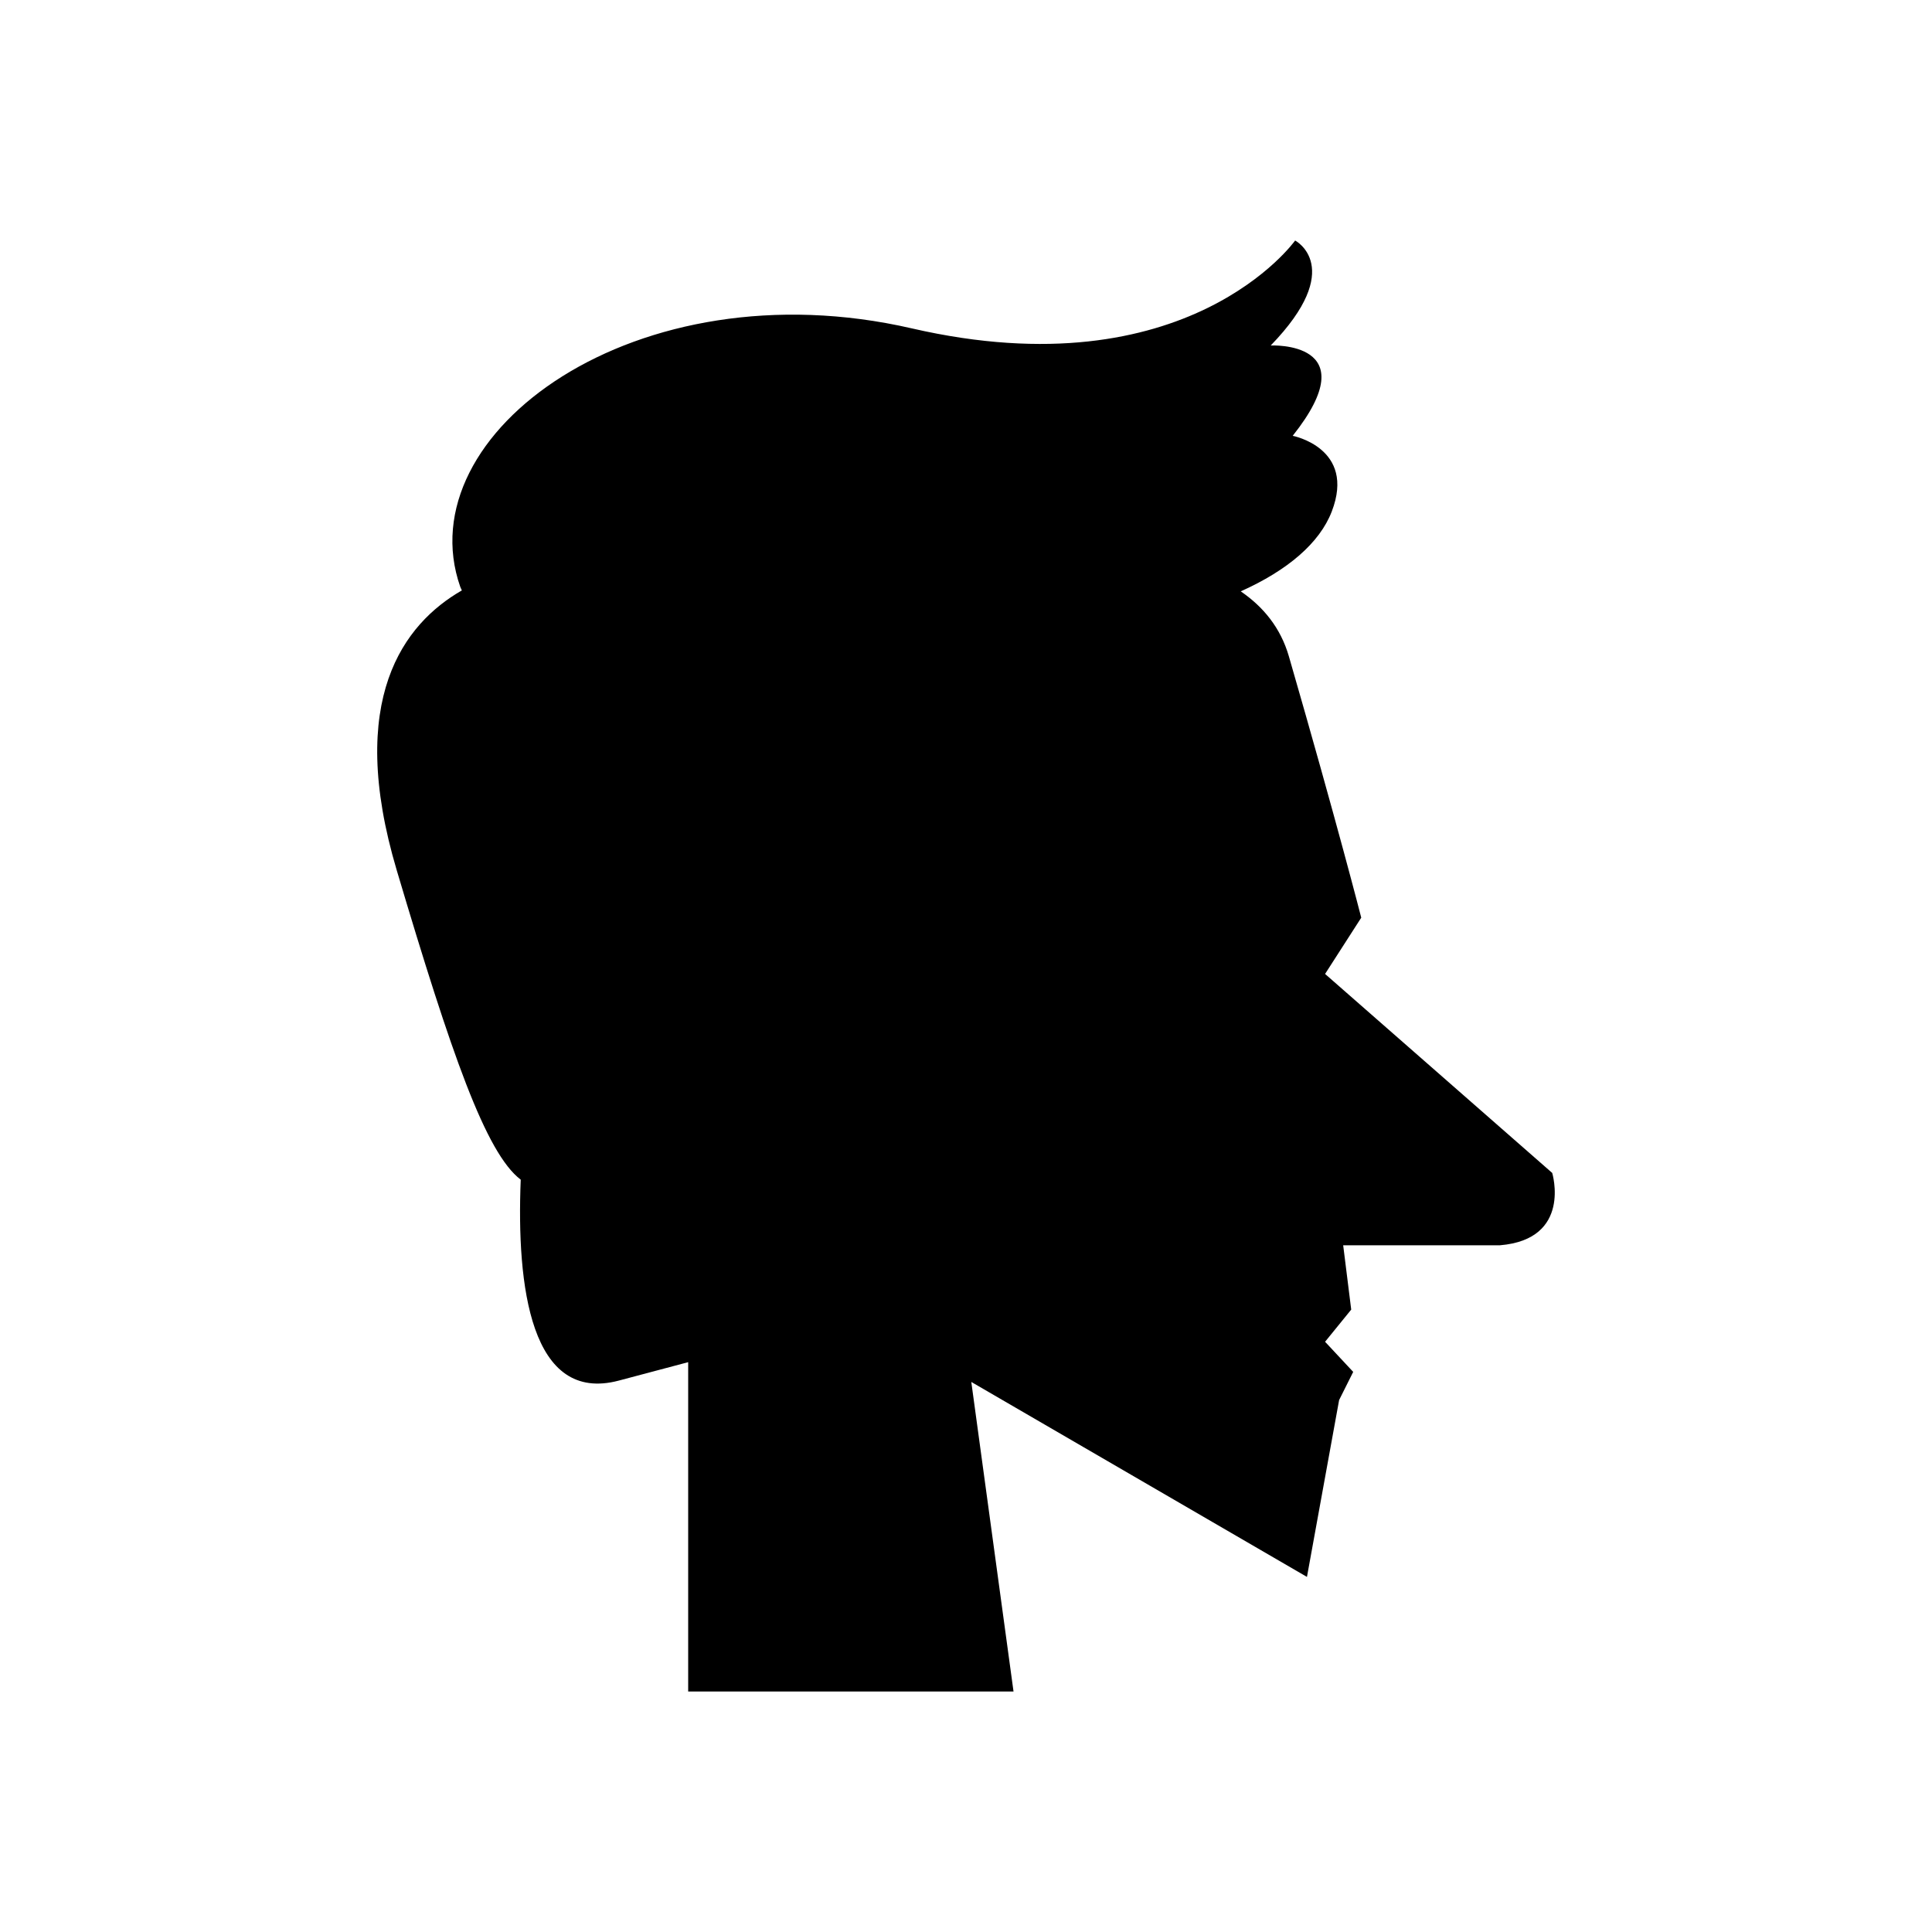
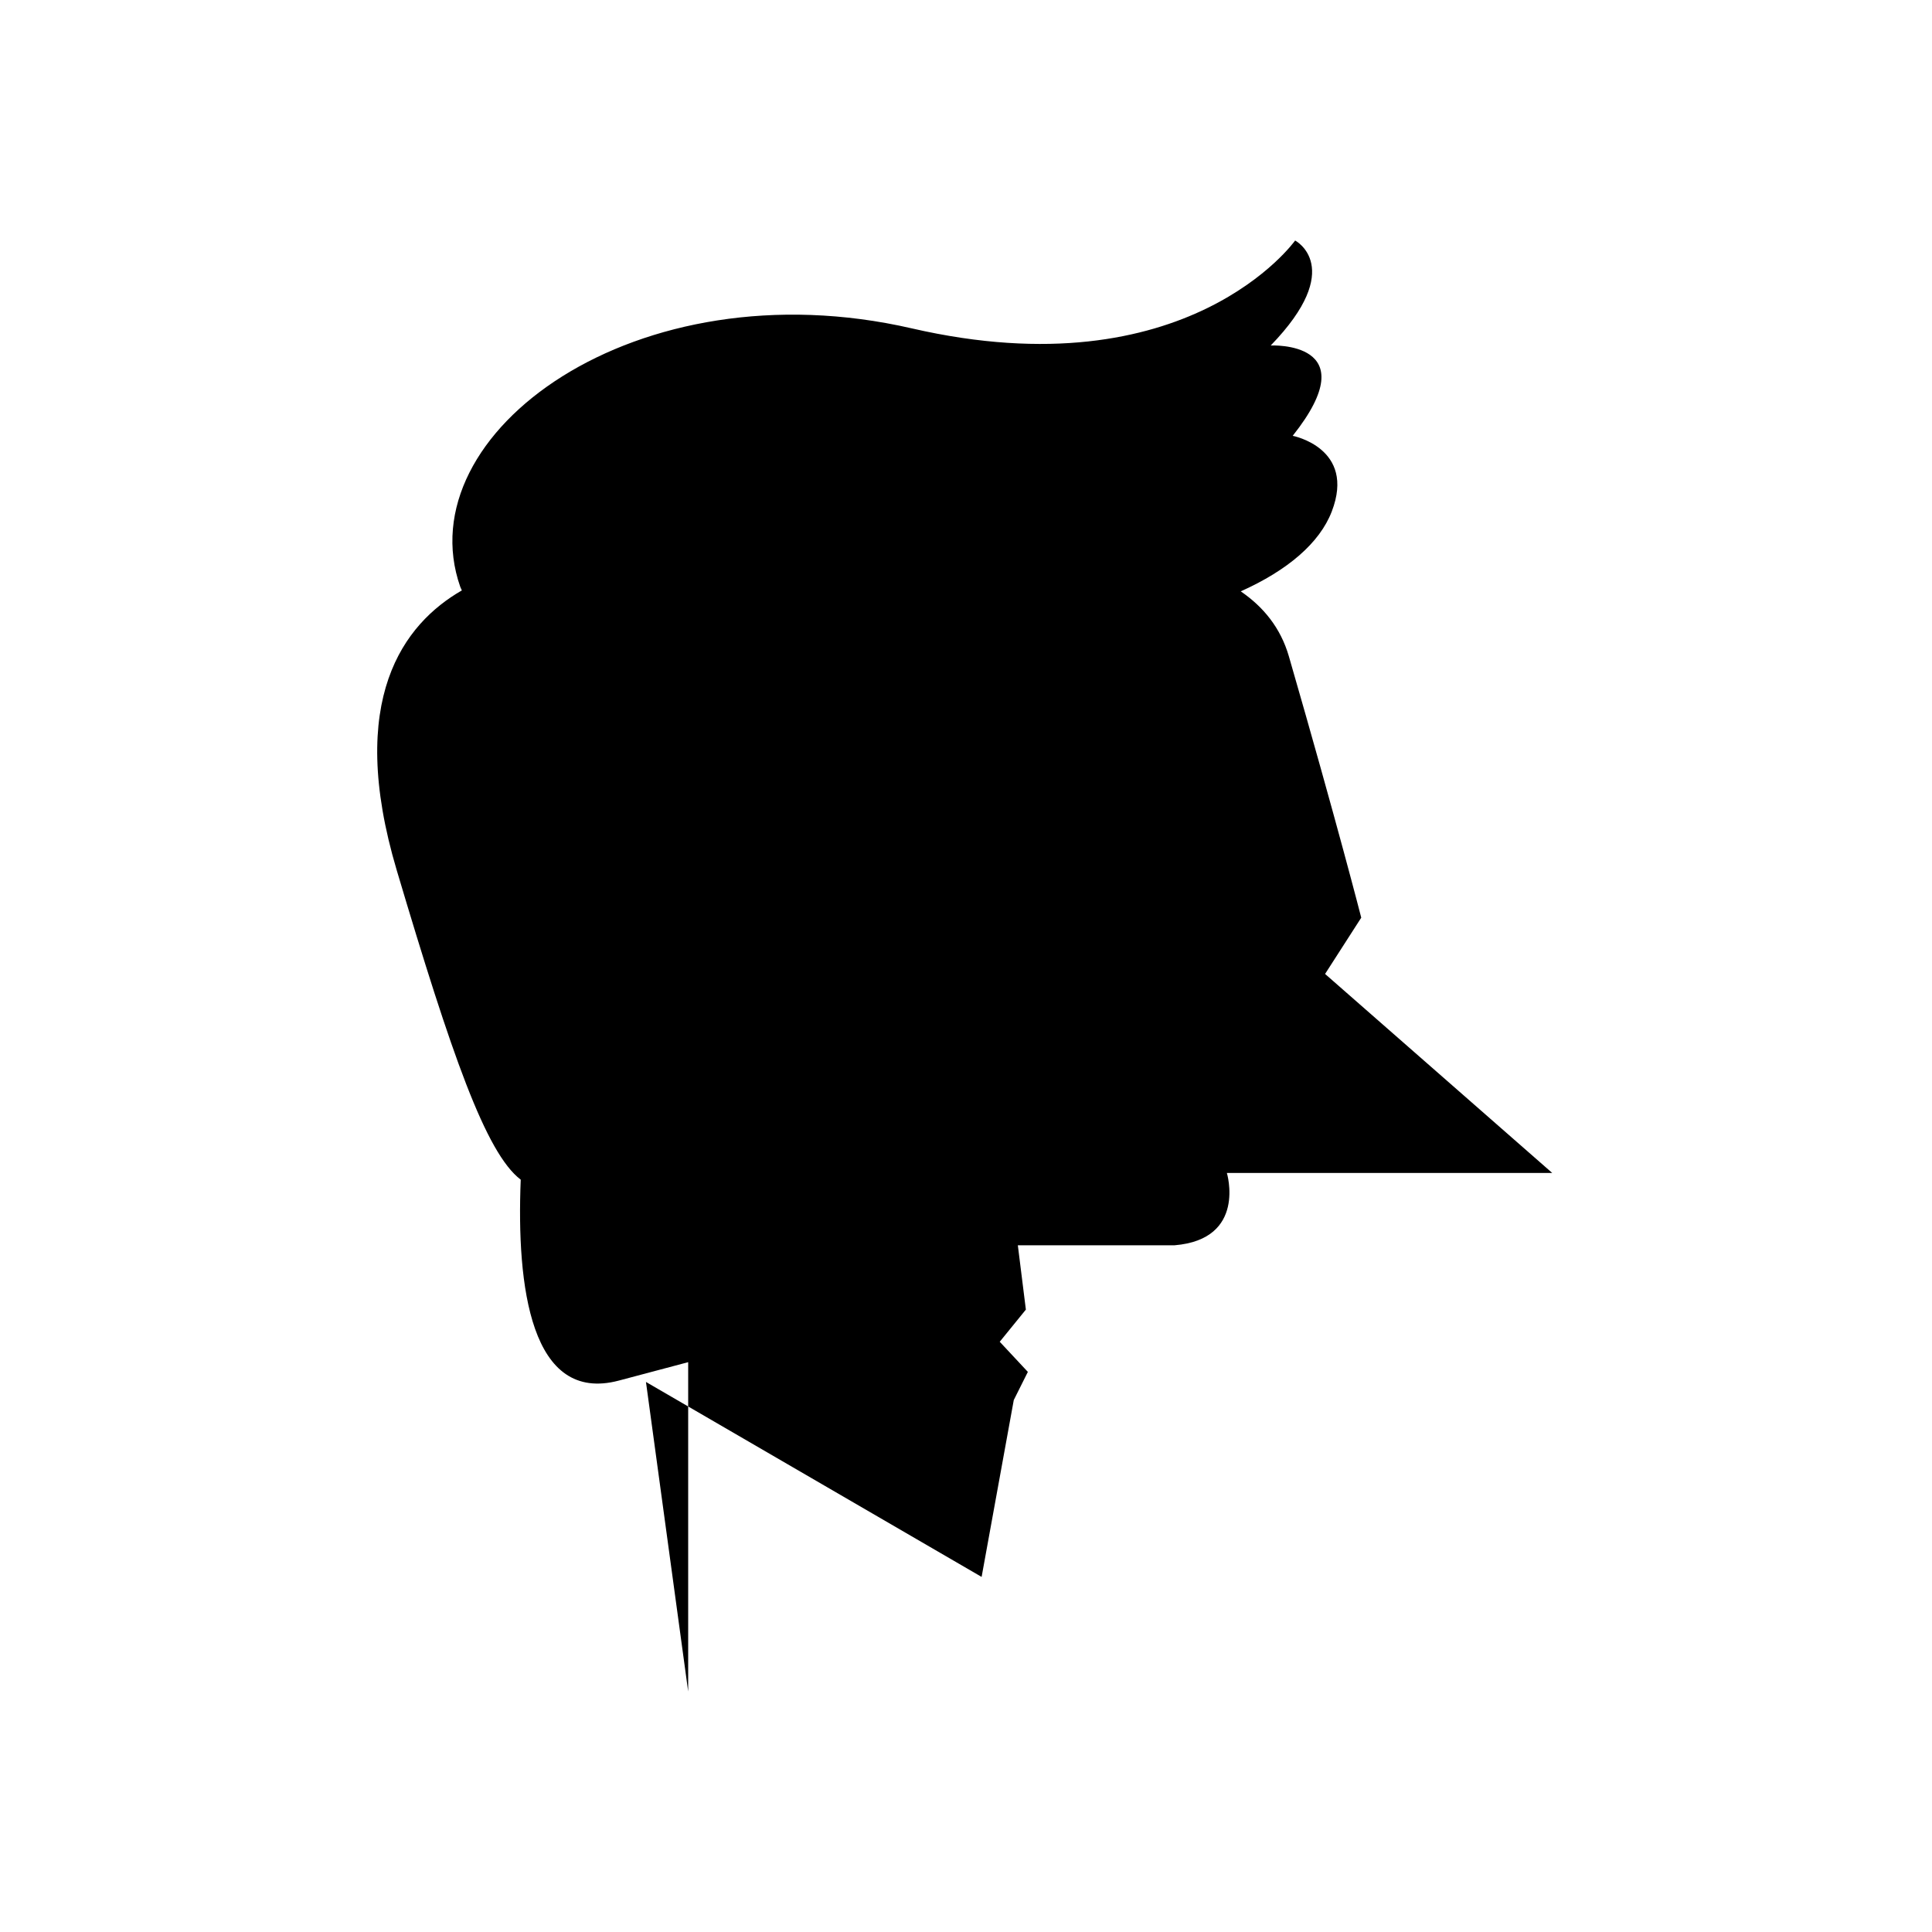
<svg xmlns="http://www.w3.org/2000/svg" fill="#000000" width="800px" height="800px" version="1.1" viewBox="144 144 512 512">
-   <path d="m555.35 454.84-60.191-52.734 9.586-14.914s-6.391-25.035-19.176-69.246c-2.184-7.551-6.75-13.121-12.758-17.23 12.41-5.566 20.906-12.805 24.121-21.164 6.469-16.82-10.352-20.055-10.352-20.055 20.055-25.23-5.824-23.938-5.824-23.938 20.055-20.703 6.469-27.82 6.469-27.82s-28.465 40.113-101.57 23.289c-73.105-16.82-133.92 27.82-119.69 68.465 0.117 0.34 0.297 0.641 0.43 0.973-15.34 8.816-30.75 28.812-17.25 74.188 14.508 48.762 23.59 74.949 32.852 81.969-1.145 28.293 2.629 59.457 26.023 53.242 7.367-1.957 13.375-3.551 18.352-4.875v87.273h86.219l-11.188-82.031 88.953 51.668 8.523-46.875 3.731-7.457-7.453-7.984 6.926-8.523-2.129-17.047h41.547c19.172-1.594 13.848-19.172 13.848-19.172z" />
+   <path d="m555.35 454.84-60.191-52.734 9.586-14.914s-6.391-25.035-19.176-69.246c-2.184-7.551-6.75-13.121-12.758-17.23 12.41-5.566 20.906-12.805 24.121-21.164 6.469-16.82-10.352-20.055-10.352-20.055 20.055-25.23-5.824-23.938-5.824-23.938 20.055-20.703 6.469-27.82 6.469-27.82s-28.465 40.113-101.57 23.289c-73.105-16.82-133.92 27.82-119.69 68.465 0.117 0.34 0.297 0.641 0.43 0.973-15.34 8.816-30.75 28.812-17.25 74.188 14.508 48.762 23.59 74.949 32.852 81.969-1.145 28.293 2.629 59.457 26.023 53.242 7.367-1.957 13.375-3.551 18.352-4.875v87.273l-11.188-82.031 88.953 51.668 8.523-46.875 3.731-7.457-7.453-7.984 6.926-8.523-2.129-17.047h41.547c19.172-1.594 13.848-19.172 13.848-19.172z" />
</svg>